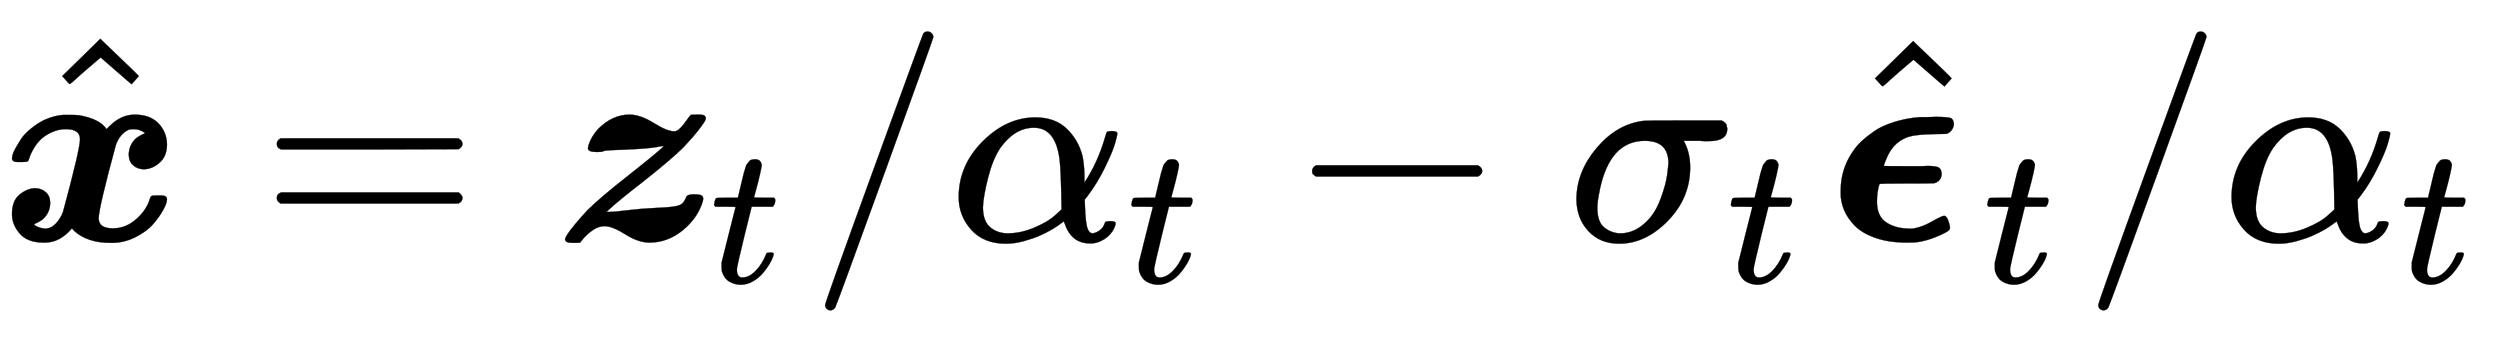
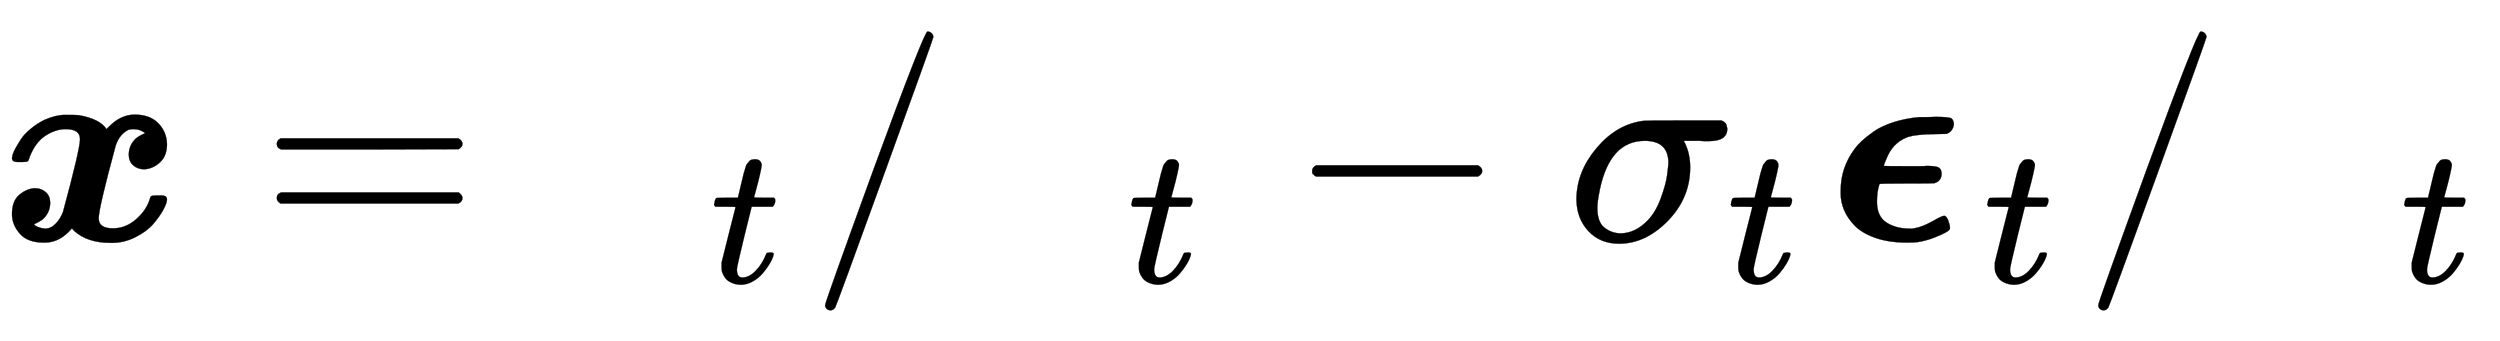
<svg xmlns="http://www.w3.org/2000/svg" xmlns:xlink="http://www.w3.org/1999/xlink" width="20.829ex" height="2.843ex" style="vertical-align: -0.838ex;" viewBox="0 -863.1 8968 1223.9" role="img" focusable="false" aria-labelledby="MathJax-SVG-1-Title">
  <title id="MathJax-SVG-1-Title">\hat{{\boldsymbol{x}}} = {\boldsymbol{z}}_t / \alpha_t - \sigma_t \hat{{\boldsymbol{\epsilon}}}_t / \alpha_t</title>
  <defs aria-hidden="true">
    <path stroke-width="1" id="E1-MJMATHBI-78" d="M74 282H63Q43 282 43 296Q43 298 45 307T56 332T76 365T110 401T159 433Q200 451 233 451H236Q273 451 282 450Q358 437 382 400L392 410Q434 452 483 452Q538 452 568 421T599 346Q599 303 573 280T517 256Q494 256 478 270T462 308Q462 343 488 367Q501 377 520 385Q520 386 516 389T502 396T480 400T462 398Q429 383 415 341Q354 116 354 80T405 44Q449 44 485 74T535 142Q539 156 542 159T562 162H568H579Q599 162 599 148Q599 135 586 111T550 60T485 12T397 -8Q313 -8 266 35L258 44Q215 -7 161 -7H156Q99 -7 71 25T43 95Q43 143 70 165T125 188Q148 188 164 174T180 136Q180 101 154 77Q141 67 122 59Q124 54 136 49T161 43Q183 43 200 61T226 103Q287 328 287 364T236 400Q200 400 164 377T107 302Q103 288 100 285T80 282H74Z" />
-     <path stroke-width="1" id="E1-MJMAIN-5E" d="M112 560L249 694L257 686Q387 562 387 560L361 531Q359 532 303 581L250 627L195 580Q182 569 169 557T148 538L140 532Q138 530 125 546L112 560Z" />
    <path stroke-width="1" id="E1-MJMAIN-3D" d="M56 347Q56 360 70 367H707Q722 359 722 347Q722 336 708 328L390 327H72Q56 332 56 347ZM56 153Q56 168 72 173H708Q722 163 722 153Q722 140 707 133H70Q56 140 56 153Z" />
-     <path stroke-width="1" id="E1-MJMATHBI-7A" d="M66 -8H60Q34 -8 34 5Q34 9 42 22T70 59T115 110Q162 156 255 229T381 332L389 339H381Q348 332 298 329T212 325T172 321Q168 318 151 318H146Q116 318 116 332Q116 334 118 342Q128 374 154 402Q205 452 265 452Q304 452 352 422T426 392Q441 392 462 421T485 451T508 452H518Q539 452 539 438Q539 431 516 401T458 334Q412 289 312 210Q229 146 191 111L183 103H195Q203 103 213 104T240 107T268 110Q301 114 337 116T391 119T428 123T455 134T469 157Q473 166 495 166Q521 166 525 161Q532 156 528 141Q510 81 456 37T337 -7Q297 -7 251 22T177 52Q154 52 134 38T100 8L88 -7Q86 -8 66 -8Z" />
    <path stroke-width="1" id="E1-MJMATHI-74" d="M26 385Q19 392 19 395Q19 399 22 411T27 425Q29 430 36 430T87 431H140L159 511Q162 522 166 540T173 566T179 586T187 603T197 615T211 624T229 626Q247 625 254 615T261 596Q261 589 252 549T232 470L222 433Q222 431 272 431H323Q330 424 330 420Q330 398 317 385H210L174 240Q135 80 135 68Q135 26 162 26Q197 26 230 60T283 144Q285 150 288 151T303 153H307Q322 153 322 145Q322 142 319 133Q314 117 301 95T267 48T216 6T155 -11Q125 -11 98 4T59 56Q57 64 57 83V101L92 241Q127 382 128 383Q128 385 77 385H26Z" />
-     <path stroke-width="1" id="E1-MJMAIN-2F" d="M423 750Q432 750 438 744T444 730Q444 725 271 248T92 -240Q85 -250 75 -250Q68 -250 62 -245T56 -231Q56 -221 230 257T407 740Q411 750 423 750Z" />
-     <path stroke-width="1" id="E1-MJMATHI-3B1" d="M34 156Q34 270 120 356T309 442Q379 442 421 402T478 304Q484 275 485 237V208Q534 282 560 374Q564 388 566 390T582 393Q603 393 603 385Q603 376 594 346T558 261T497 161L486 147L487 123Q489 67 495 47T514 26Q528 28 540 37T557 60Q559 67 562 68T577 70Q597 70 597 62Q597 56 591 43Q579 19 556 5T512 -10H505Q438 -10 414 62L411 69L400 61Q390 53 370 41T325 18T267 -2T203 -11Q124 -11 79 39T34 156ZM208 26Q257 26 306 47T379 90L403 112Q401 255 396 290Q382 405 304 405Q235 405 183 332Q156 292 139 224T121 120Q121 71 146 49T208 26Z" />
+     <path stroke-width="1" id="E1-MJMAIN-2F" d="M423 750Q432 750 438 744T444 730Q444 725 271 248T92 -240Q85 -250 75 -250Q68 -250 62 -245T56 -231Q56 -221 230 257Q411 750 423 750Z" />
    <path stroke-width="1" id="E1-MJMAIN-2212" d="M84 237T84 250T98 270H679Q694 262 694 250T679 230H98Q84 237 84 250Z" />
    <path stroke-width="1" id="E1-MJMATHI-3C3" d="M184 -11Q116 -11 74 34T31 147Q31 247 104 333T274 430Q275 431 414 431H552Q553 430 555 429T559 427T562 425T565 422T567 420T569 416T570 412T571 407T572 401Q572 357 507 357Q500 357 490 357T476 358H416L421 348Q439 310 439 263Q439 153 359 71T184 -11ZM361 278Q361 358 276 358Q152 358 115 184Q114 180 114 178Q106 141 106 117Q106 67 131 47T188 26Q242 26 287 73Q316 103 334 153T356 233T361 278Z" />
    <path stroke-width="1" id="E1-MJMATHBI-3F5" d="M415 89Q423 89 429 74T436 46Q436 43 434 39Q432 36 420 29T380 11T322 -5Q311 -7 281 -7Q216 -7 168 10T94 54T56 110T44 167V181Q44 262 94 329Q104 343 119 357T162 391T234 425T327 443Q328 443 348 443T383 444Q434 444 442 438Q450 430 450 416Q446 392 424 383L376 382Q306 381 278 369Q230 349 208 294Q199 274 199 268Q199 267 291 267Q305 267 325 267T353 268Q383 268 394 263T406 241Q406 214 380 206Q375 205 279 205T183 203Q174 176 174 140Q174 87 208 65T292 43Q295 43 300 43T307 44Q337 49 372 69T415 89Z" />
  </defs>
  <g stroke="currentColor" fill="currentColor" stroke-width="0" transform="matrix(1 0 0 -1 0 0)" aria-hidden="true">
    <use xlink:href="#E1-MJMATHBI-78" x="0" y="0" />
    <use xlink:href="#E1-MJMAIN-5E" x="111" y="30" />
    <use xlink:href="#E1-MJMAIN-3D" x="937" y="0" />
    <g transform="translate(1993,0)">
      <use xlink:href="#E1-MJMATHBI-7A" x="0" y="0" />
      <use transform="scale(0.707)" xlink:href="#E1-MJMATHI-74" x="785" y="-213" />
    </g>
    <use xlink:href="#E1-MJMAIN-2F" x="2904" y="0" />
    <g transform="translate(3405,0)">
      <use xlink:href="#E1-MJMATHI-3B1" x="0" y="0" />
      <use transform="scale(0.707)" xlink:href="#E1-MJMATHI-74" x="905" y="-213" />
    </g>
    <use xlink:href="#E1-MJMAIN-2212" x="4623" y="0" />
    <g transform="translate(5624,0)">
      <use xlink:href="#E1-MJMATHI-3C3" x="0" y="0" />
      <use transform="scale(0.707)" xlink:href="#E1-MJMATHI-74" x="808" y="-213" />
    </g>
    <g transform="translate(6551,0)">
      <use xlink:href="#E1-MJMATHBI-3F5" x="8" y="0" />
      <use xlink:href="#E1-MJMAIN-5E" x="63" y="22" />
      <use transform="scale(0.707)" xlink:href="#E1-MJMATHI-74" x="798" y="-213" />
    </g>
    <use xlink:href="#E1-MJMAIN-2F" x="7471" y="0" />
    <g transform="translate(7971,0)">
      <use xlink:href="#E1-MJMATHI-3B1" x="0" y="0" />
      <use transform="scale(0.707)" xlink:href="#E1-MJMATHI-74" x="905" y="-213" />
    </g>
  </g>
</svg>